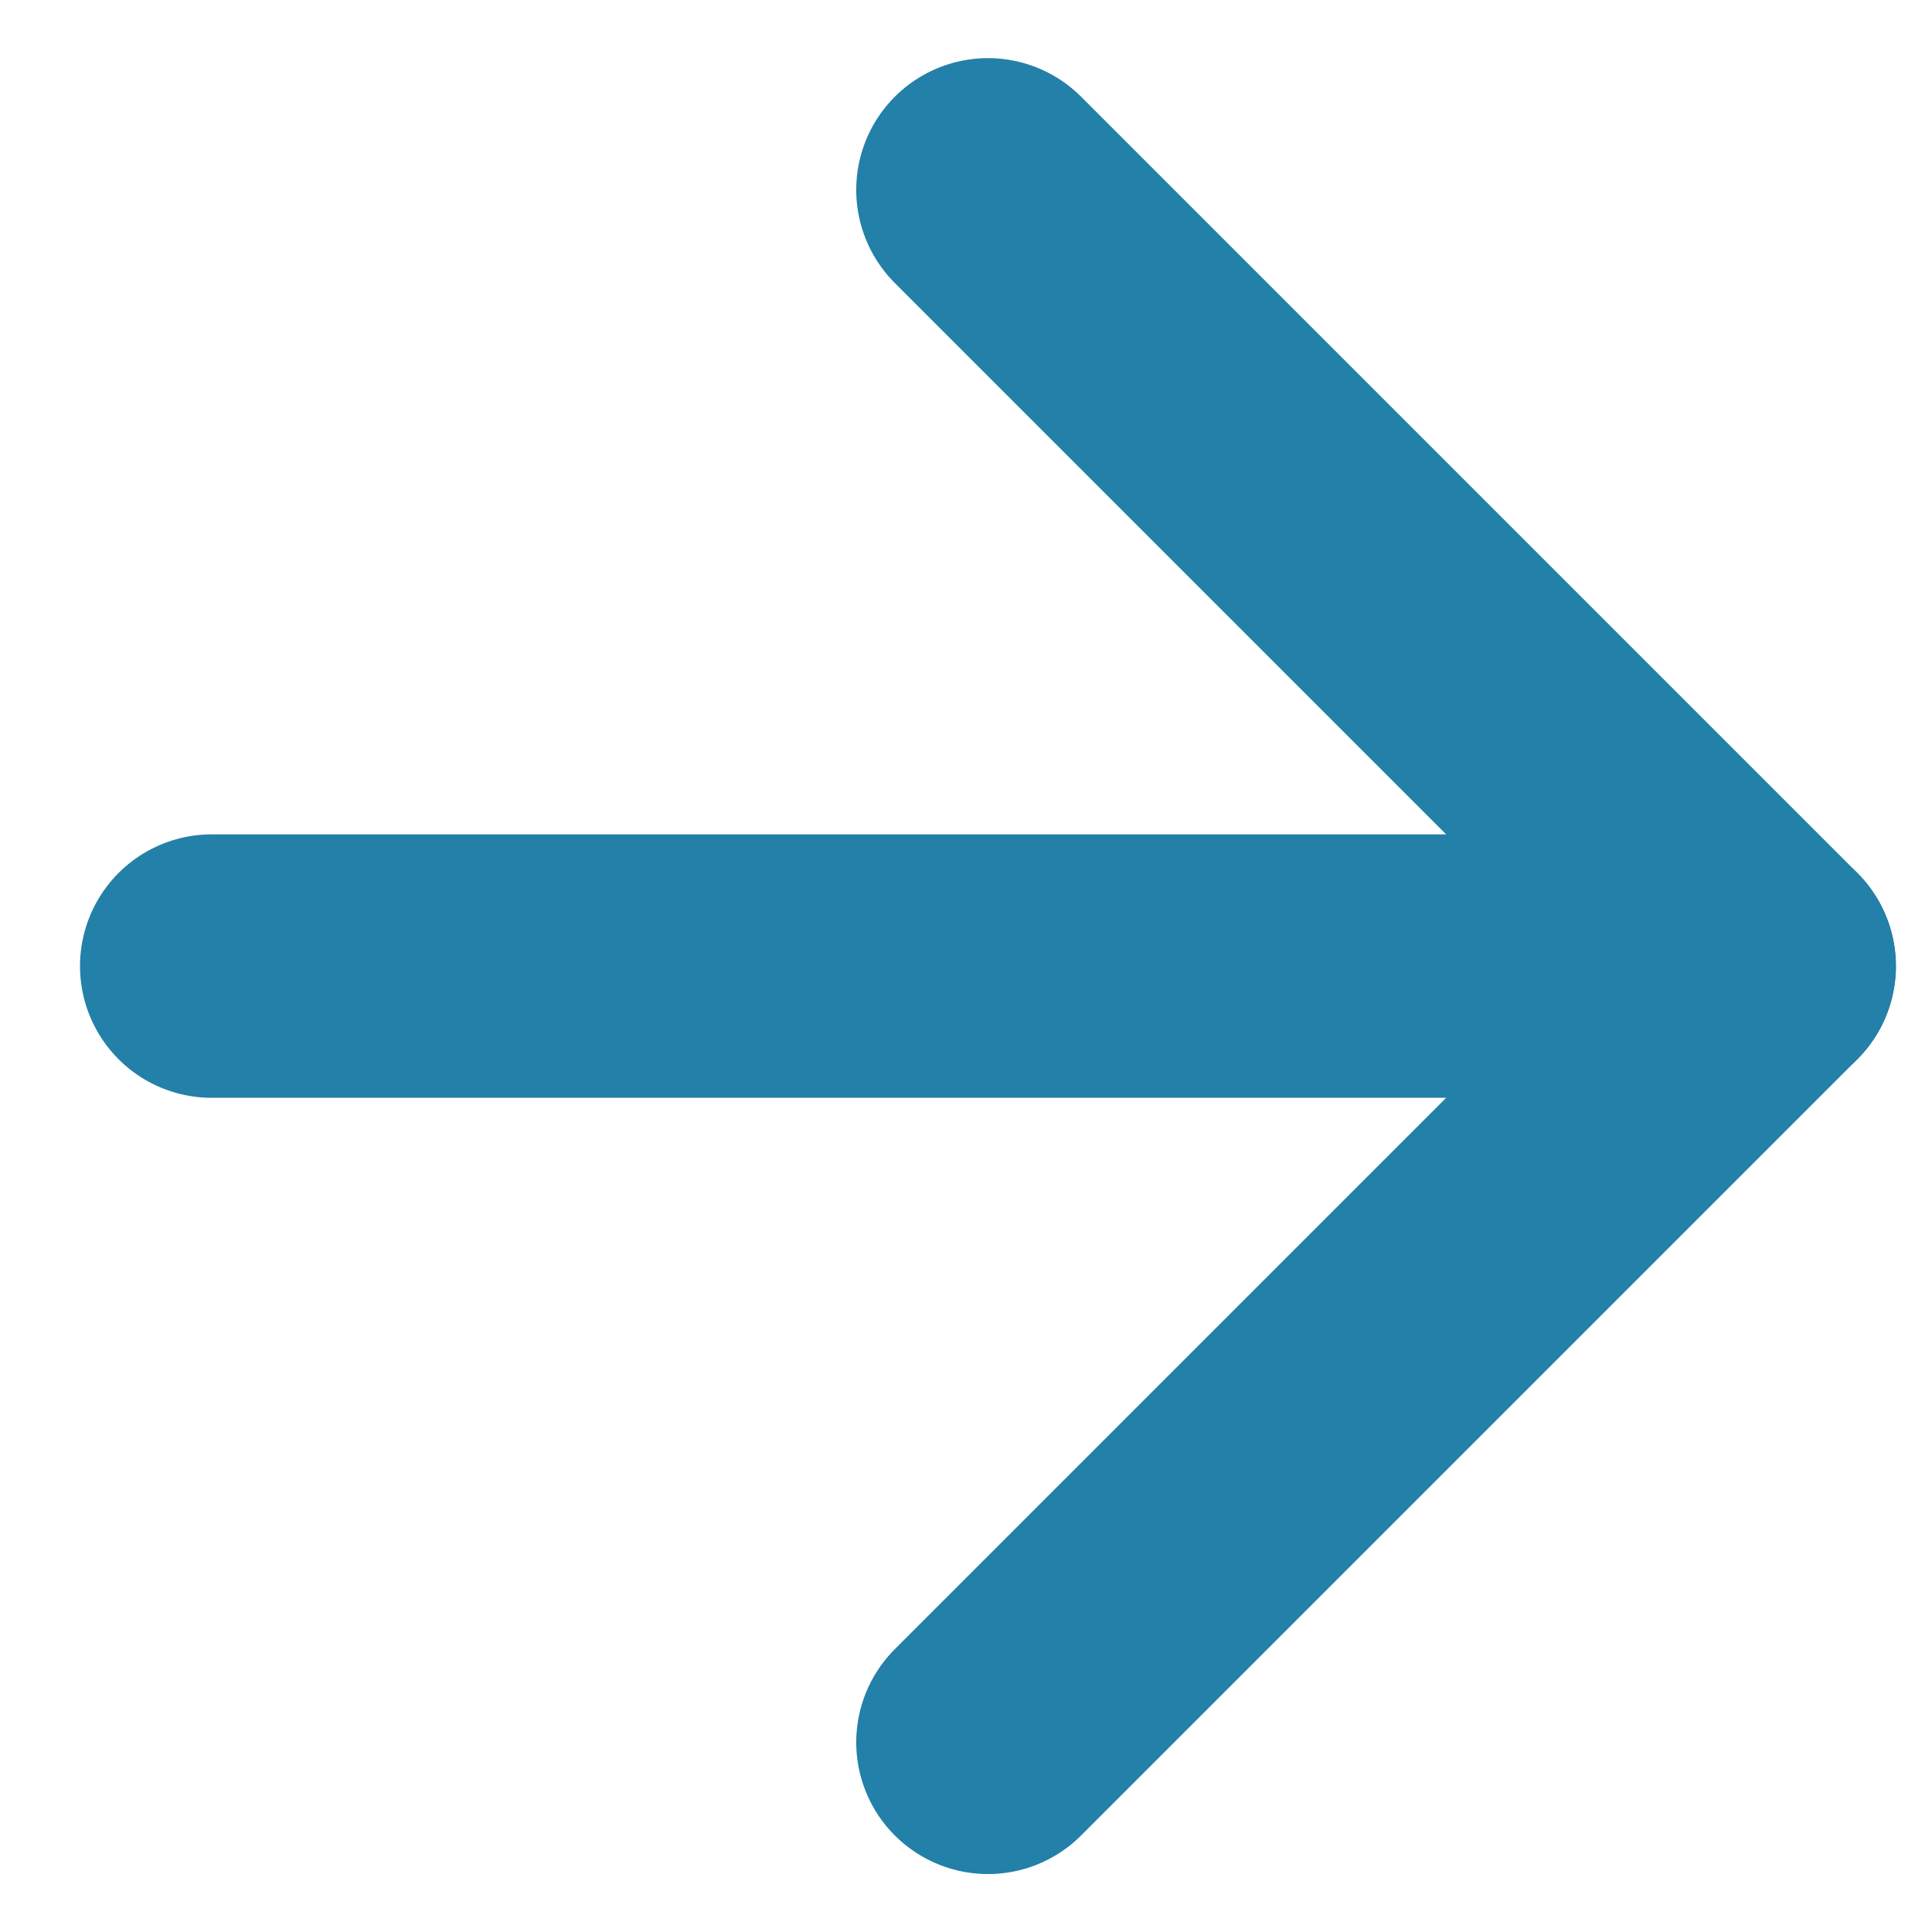
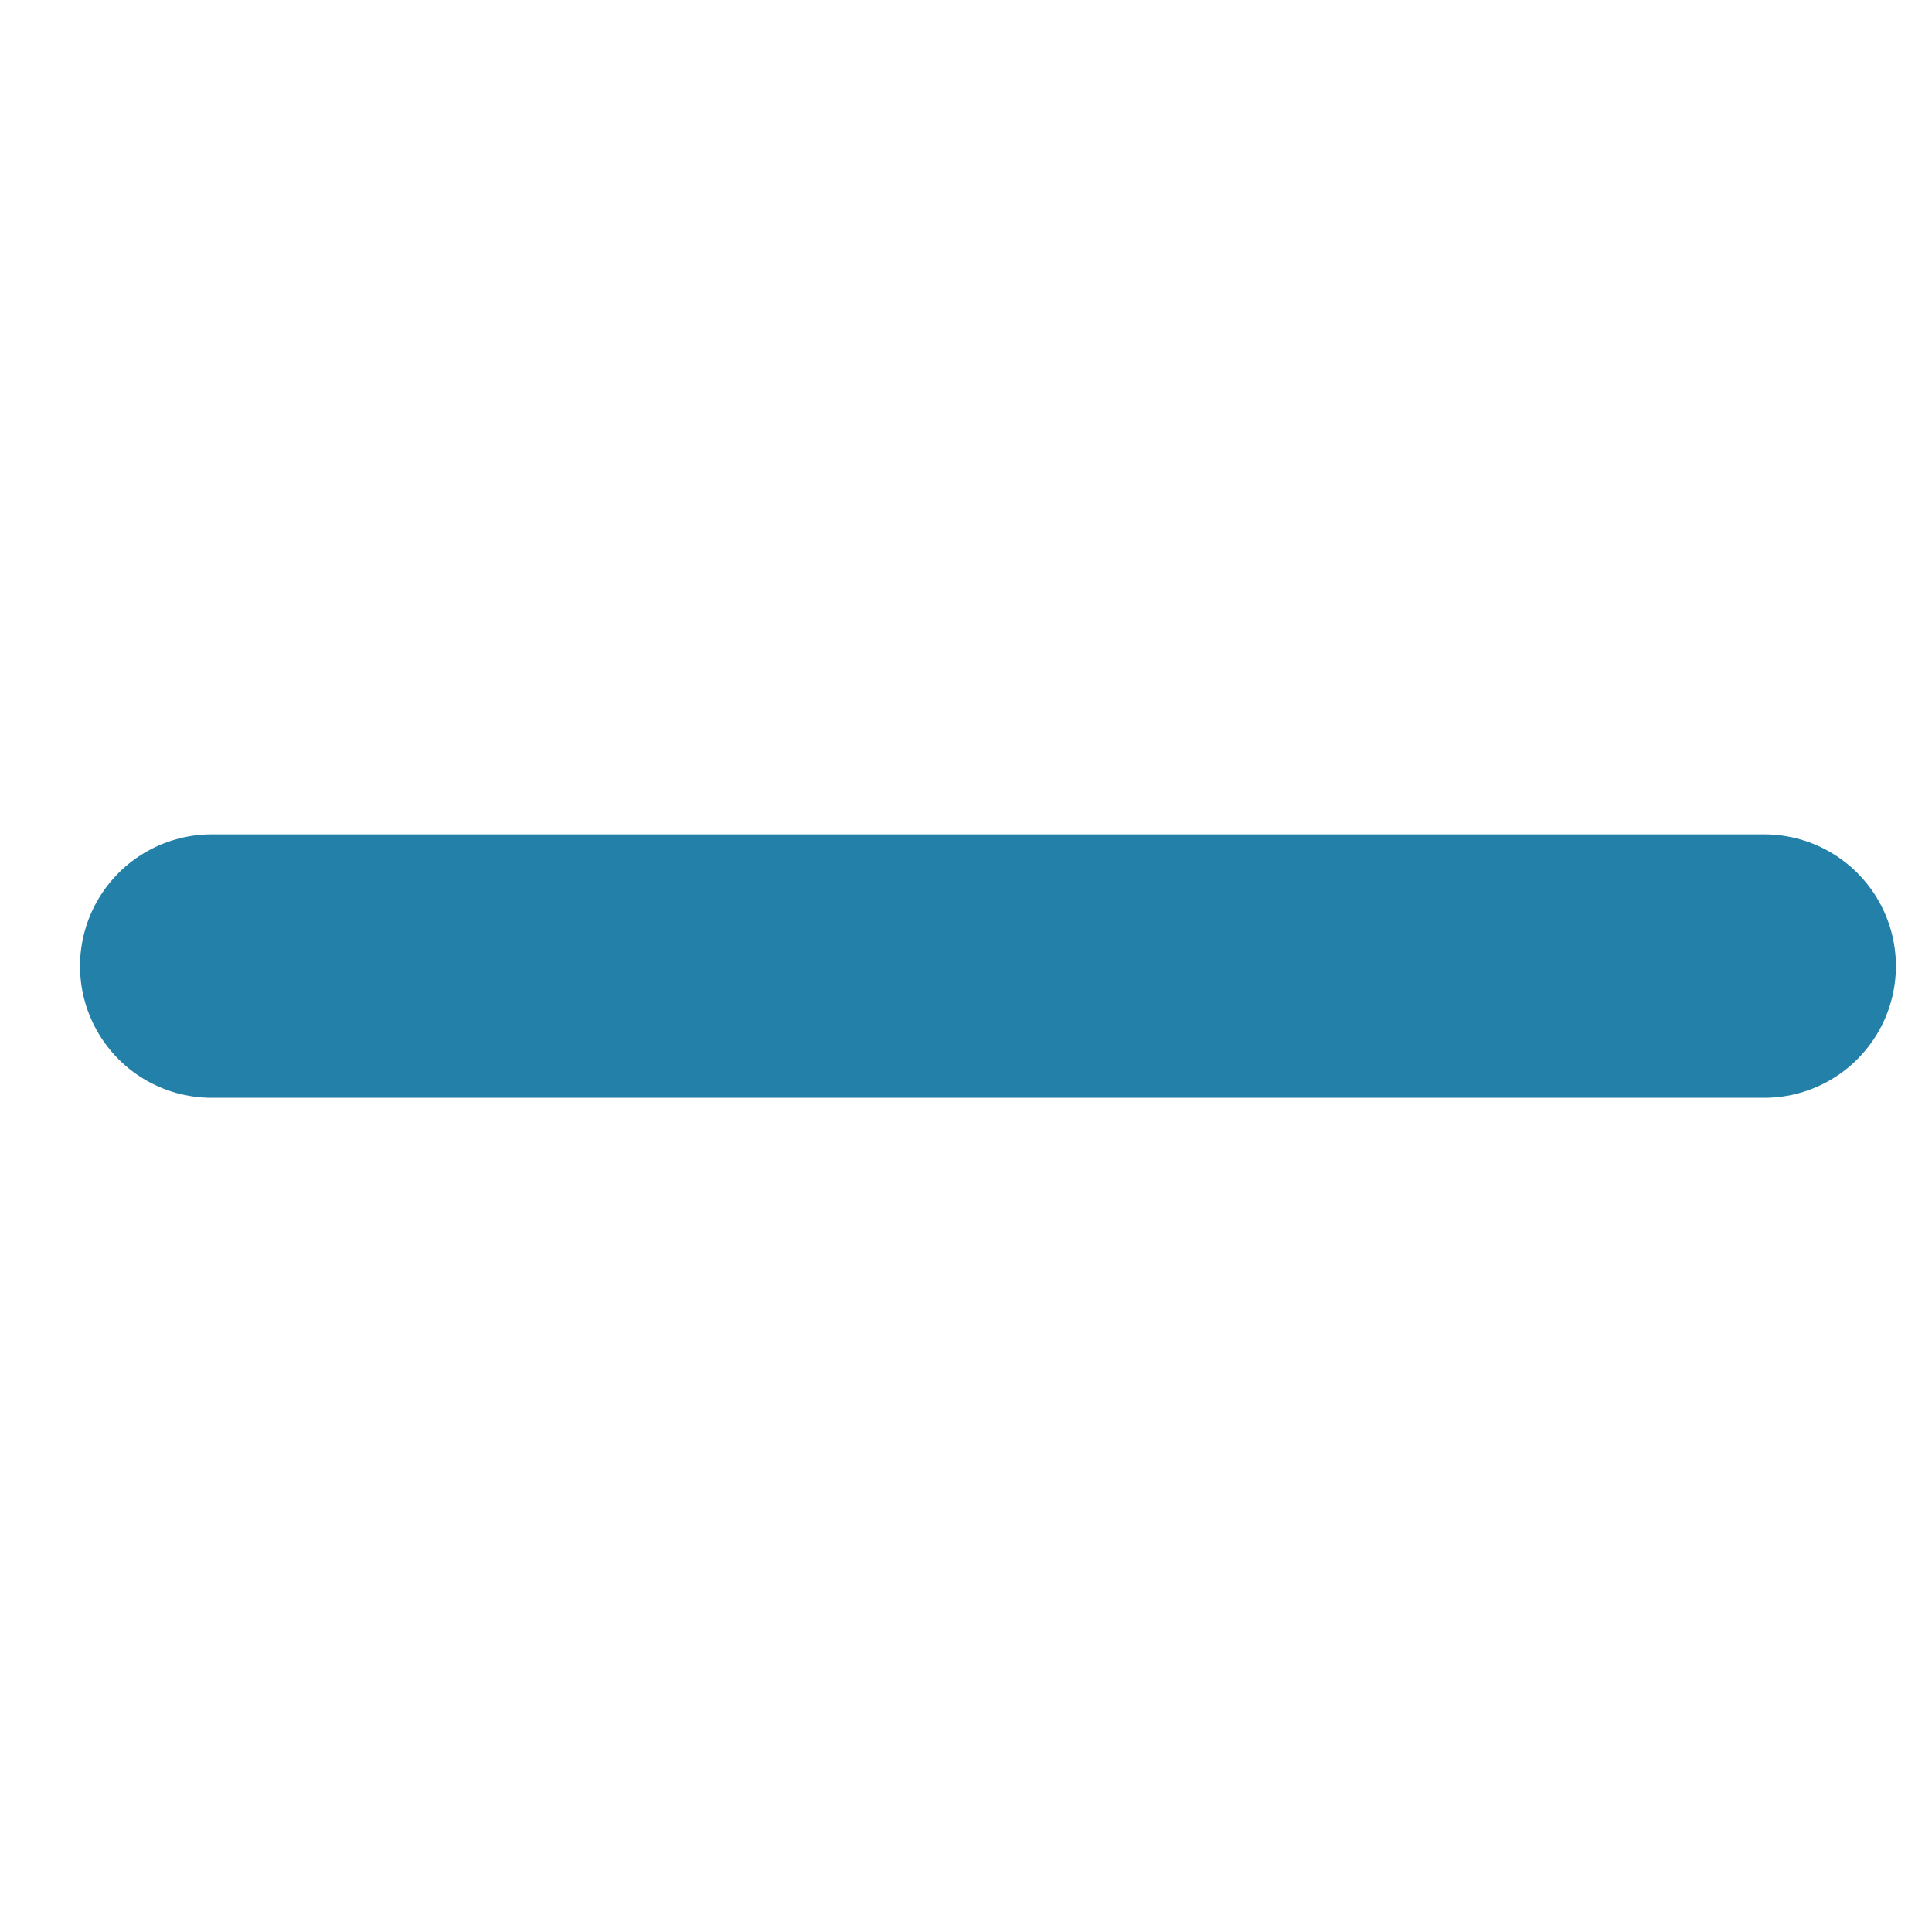
<svg xmlns="http://www.w3.org/2000/svg" width="22" height="22" viewBox="0 0 22 22" fill="none">
-   <path d="M11.25 2.162L20.089 11.001L11.25 19.84" stroke="#2380A8" stroke-width="3" stroke-linecap="round" stroke-linejoin="round" />
  <path d="M2.411 11.001H20.089" stroke="#2380A8" stroke-width="3" stroke-linecap="round" stroke-linejoin="round" />
</svg>